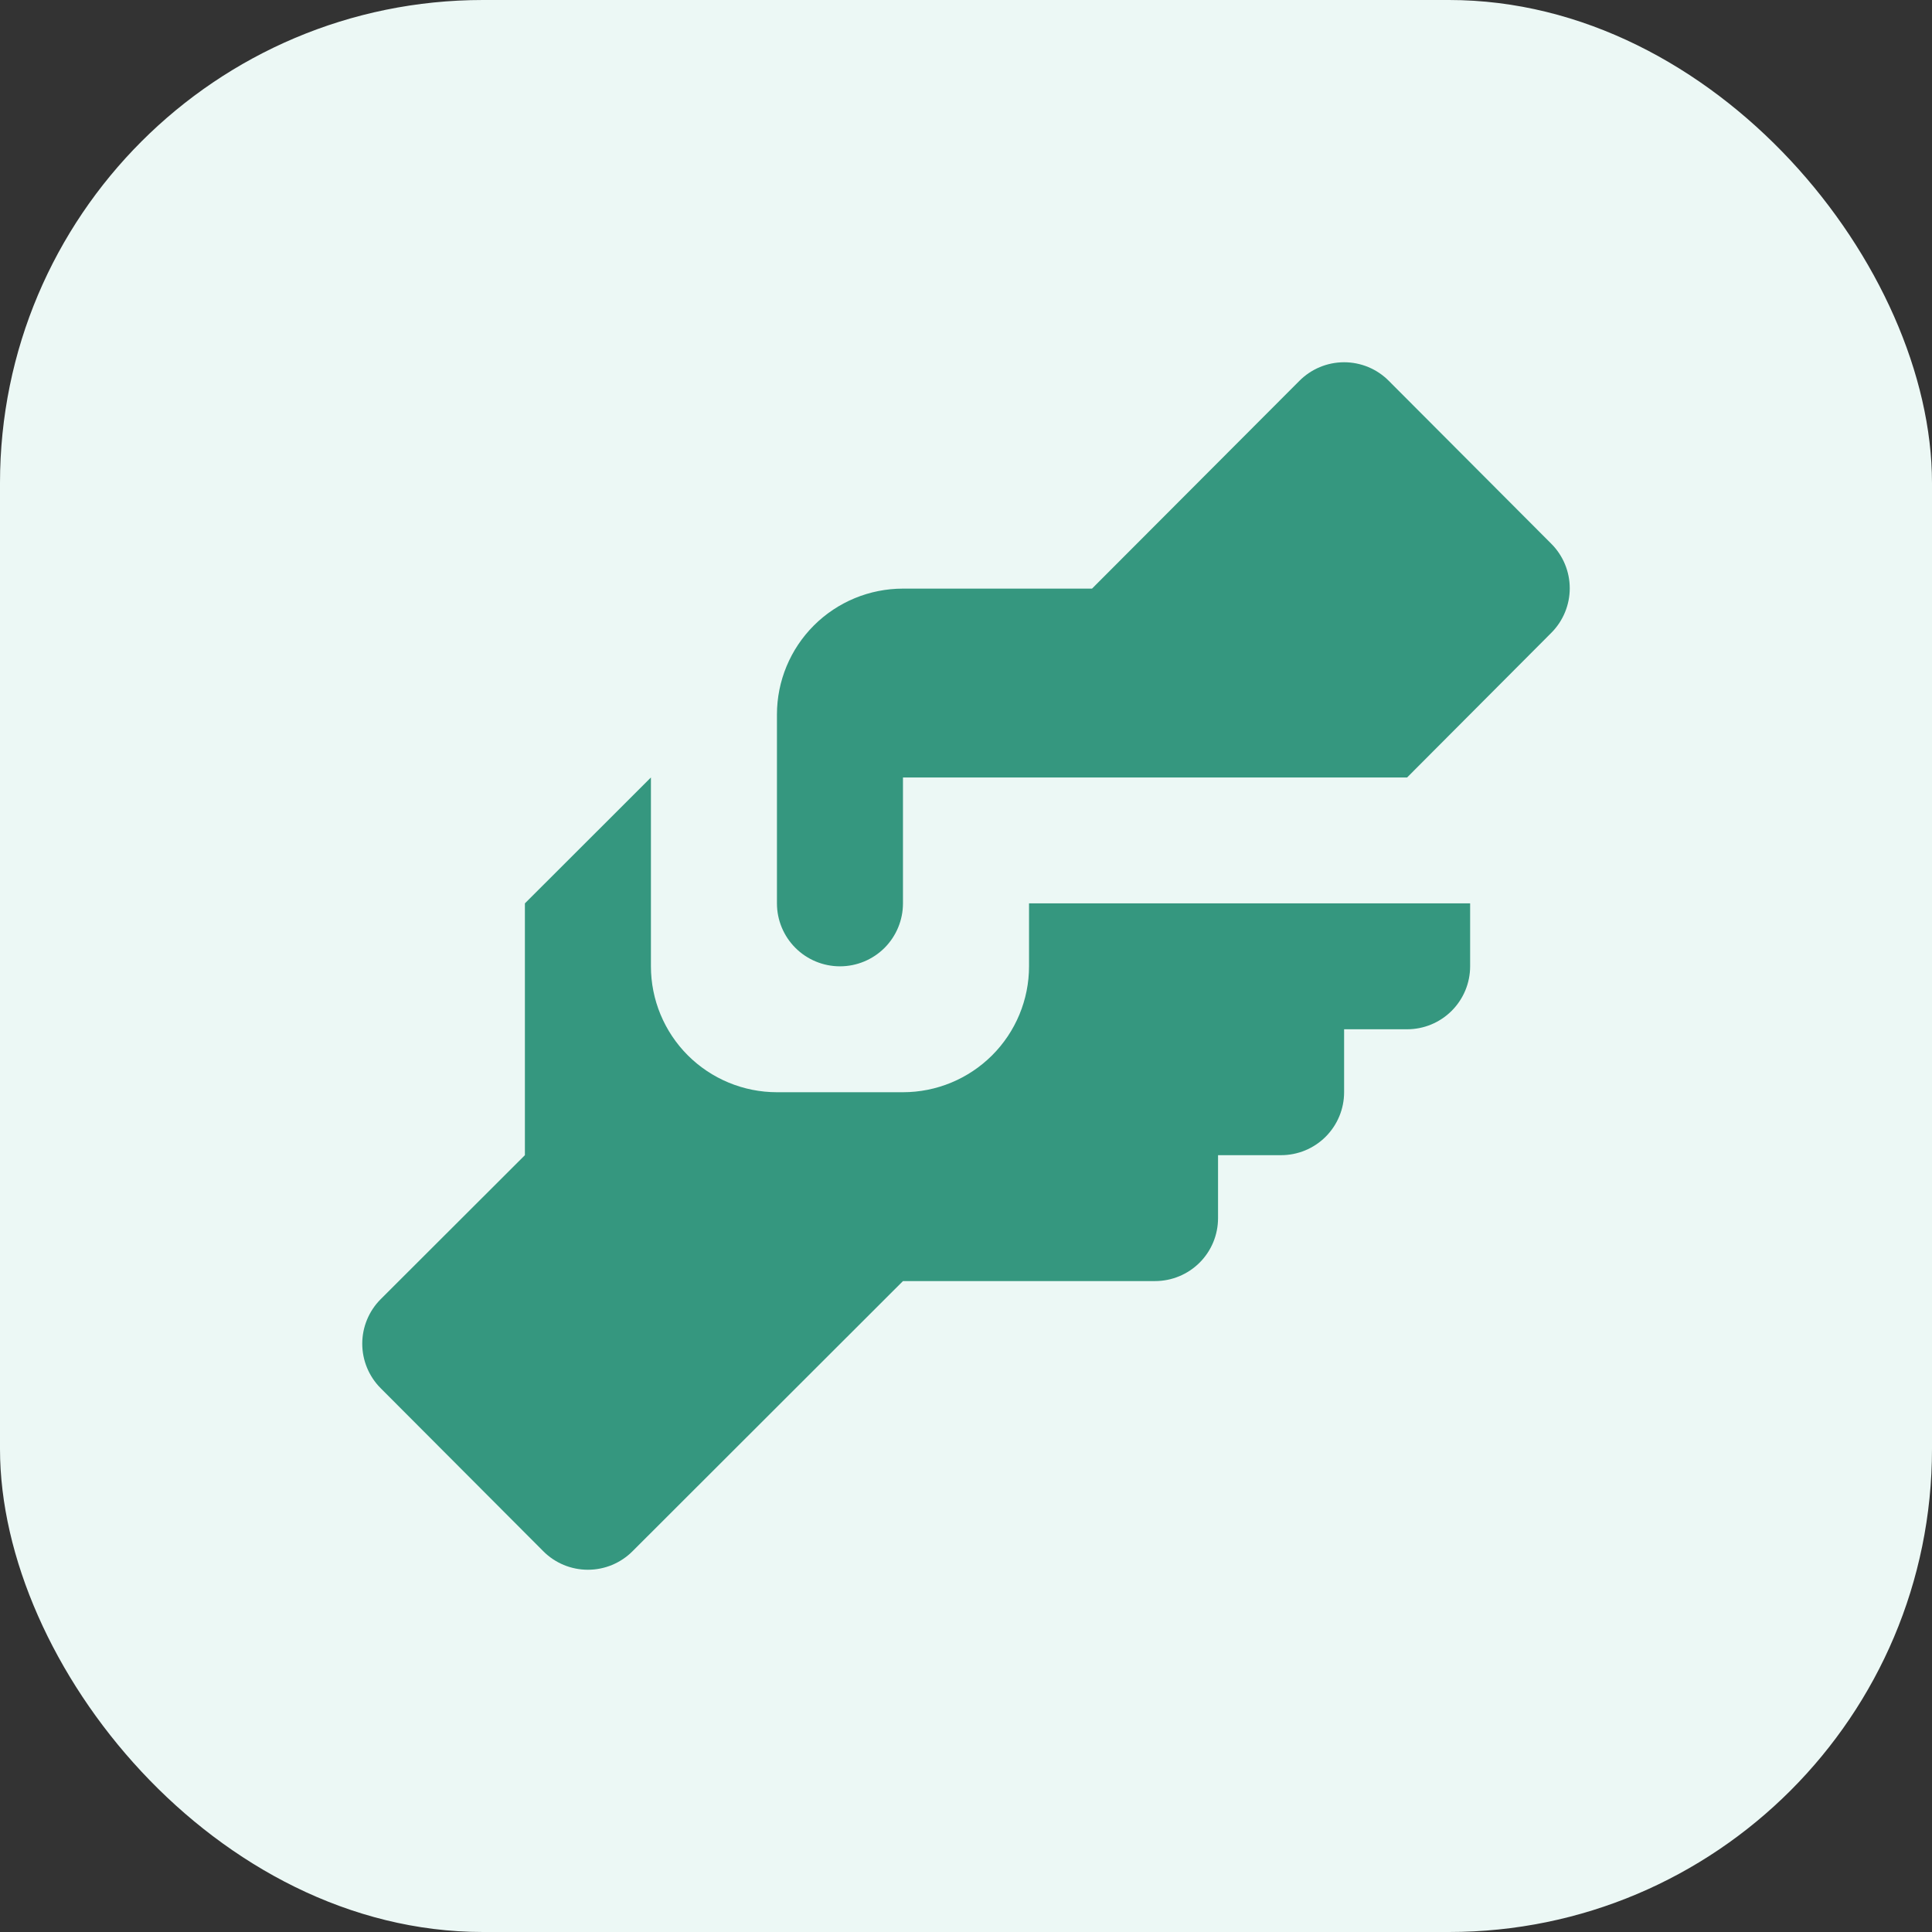
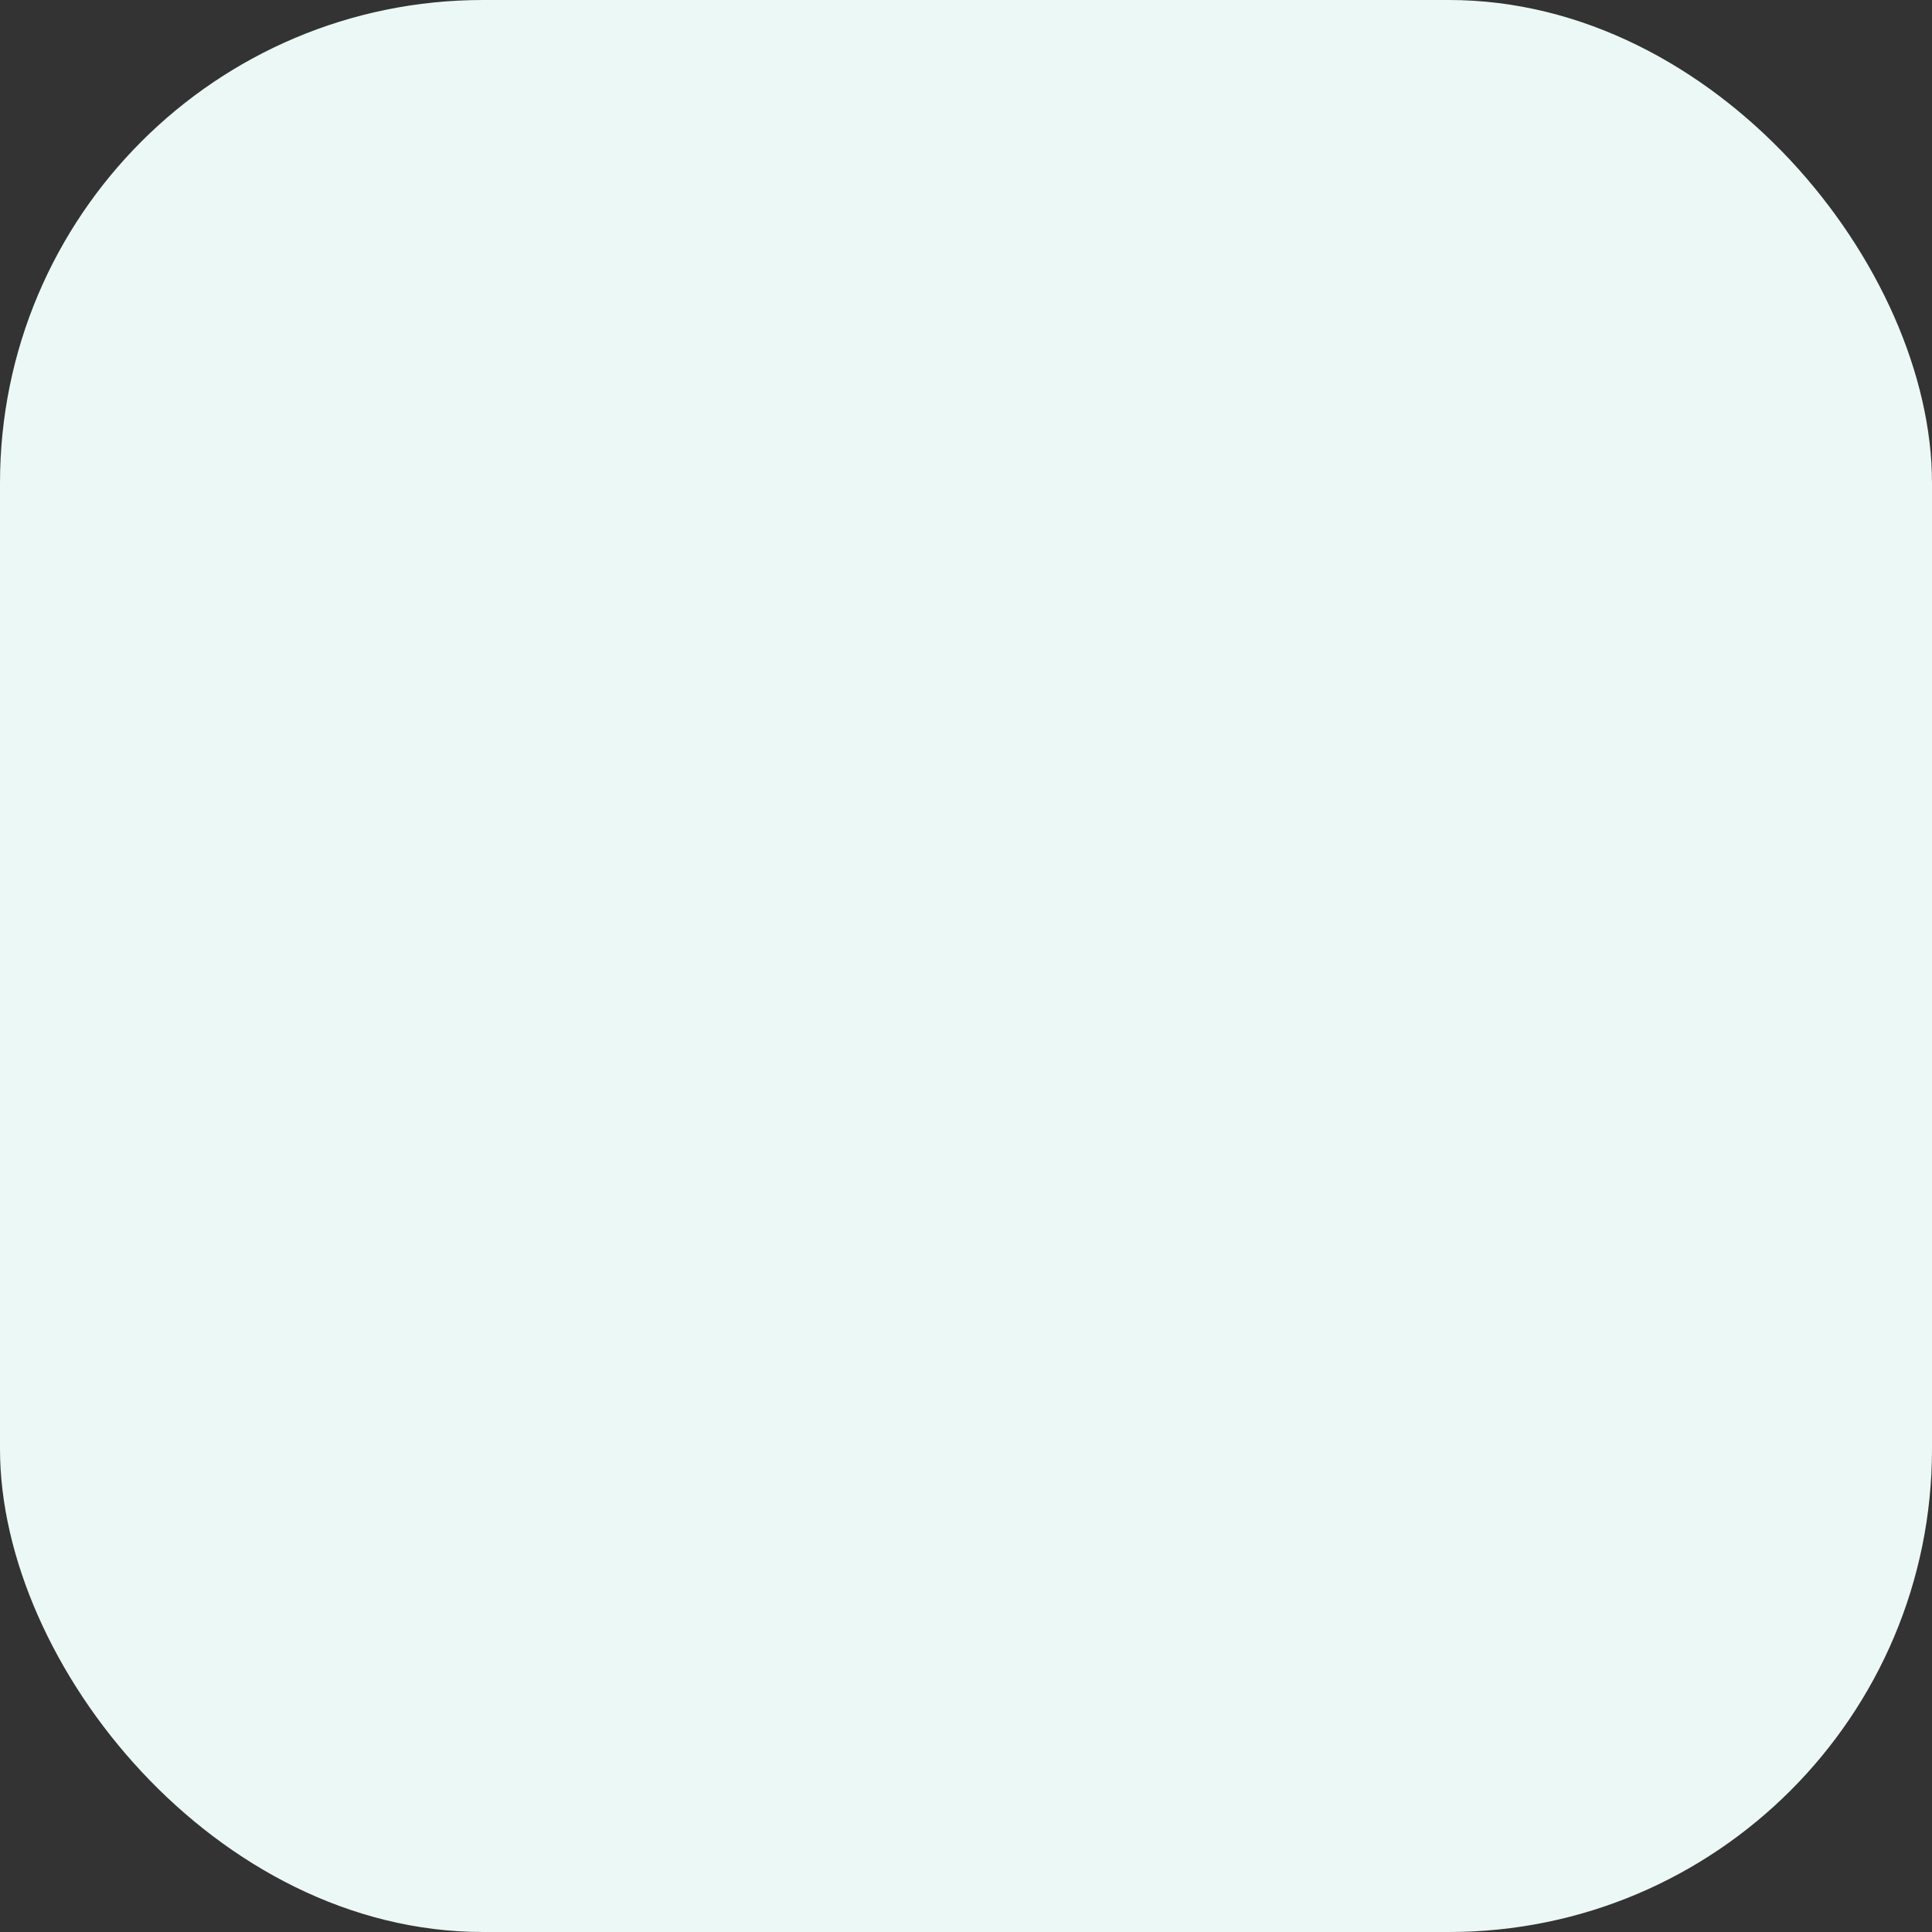
<svg xmlns="http://www.w3.org/2000/svg" width="48" height="48" viewBox="0 0 48 48" fill="none">
  <rect x="0" y="0" width="48" height="48" fill="#333333" stroke="none" />
  <rect width="48" height="48" rx="12" fill="#ECF8F5" />
-   <path d="M22.434 14.624H27.131L32.282 9.463C32.428 9.316 32.601 9.2 32.792 9.12C32.983 9.041 33.187 9 33.394 9C33.6 9 33.805 9.041 33.996 9.12C34.187 9.2 34.36 9.316 34.505 9.463L38.545 13.513C38.836 13.806 39 14.203 39 14.616C39 15.029 38.836 15.426 38.545 15.719L34.959 19.316H22.434V22.444C22.434 22.859 22.269 23.256 21.976 23.55C21.682 23.843 21.284 24.008 20.869 24.008C20.453 24.008 20.055 23.843 19.762 23.55C19.468 23.256 19.303 22.859 19.303 22.444V17.752C19.303 16.922 19.633 16.127 20.22 15.54C20.808 14.953 21.604 14.624 22.434 14.624ZM13.041 22.444V28.7L9.455 32.281C9.164 32.574 9 32.971 9 33.384C9 33.797 9.164 34.194 9.455 34.487L13.495 38.537C13.64 38.684 13.813 38.8 14.004 38.88C14.195 38.959 14.399 39 14.606 39C14.813 39 15.018 38.959 15.208 38.88C15.399 38.8 15.572 38.684 15.718 38.537L22.434 31.828H28.697C29.112 31.828 29.51 31.663 29.804 31.37C30.098 31.076 30.262 30.679 30.262 30.264V28.7H31.828C32.243 28.7 32.642 28.535 32.935 28.242C33.229 27.948 33.394 27.551 33.394 27.136V25.572H34.959C35.375 25.572 35.773 25.407 36.066 25.114C36.36 24.82 36.525 24.423 36.525 24.008V22.444H25.566V24.008C25.566 24.837 25.236 25.633 24.648 26.22C24.061 26.806 23.265 27.136 22.434 27.136H19.303C18.473 27.136 17.676 26.806 17.089 26.22C16.502 25.633 16.172 24.837 16.172 24.008V19.316L13.041 22.444Z" fill="#35977F" />
</svg>